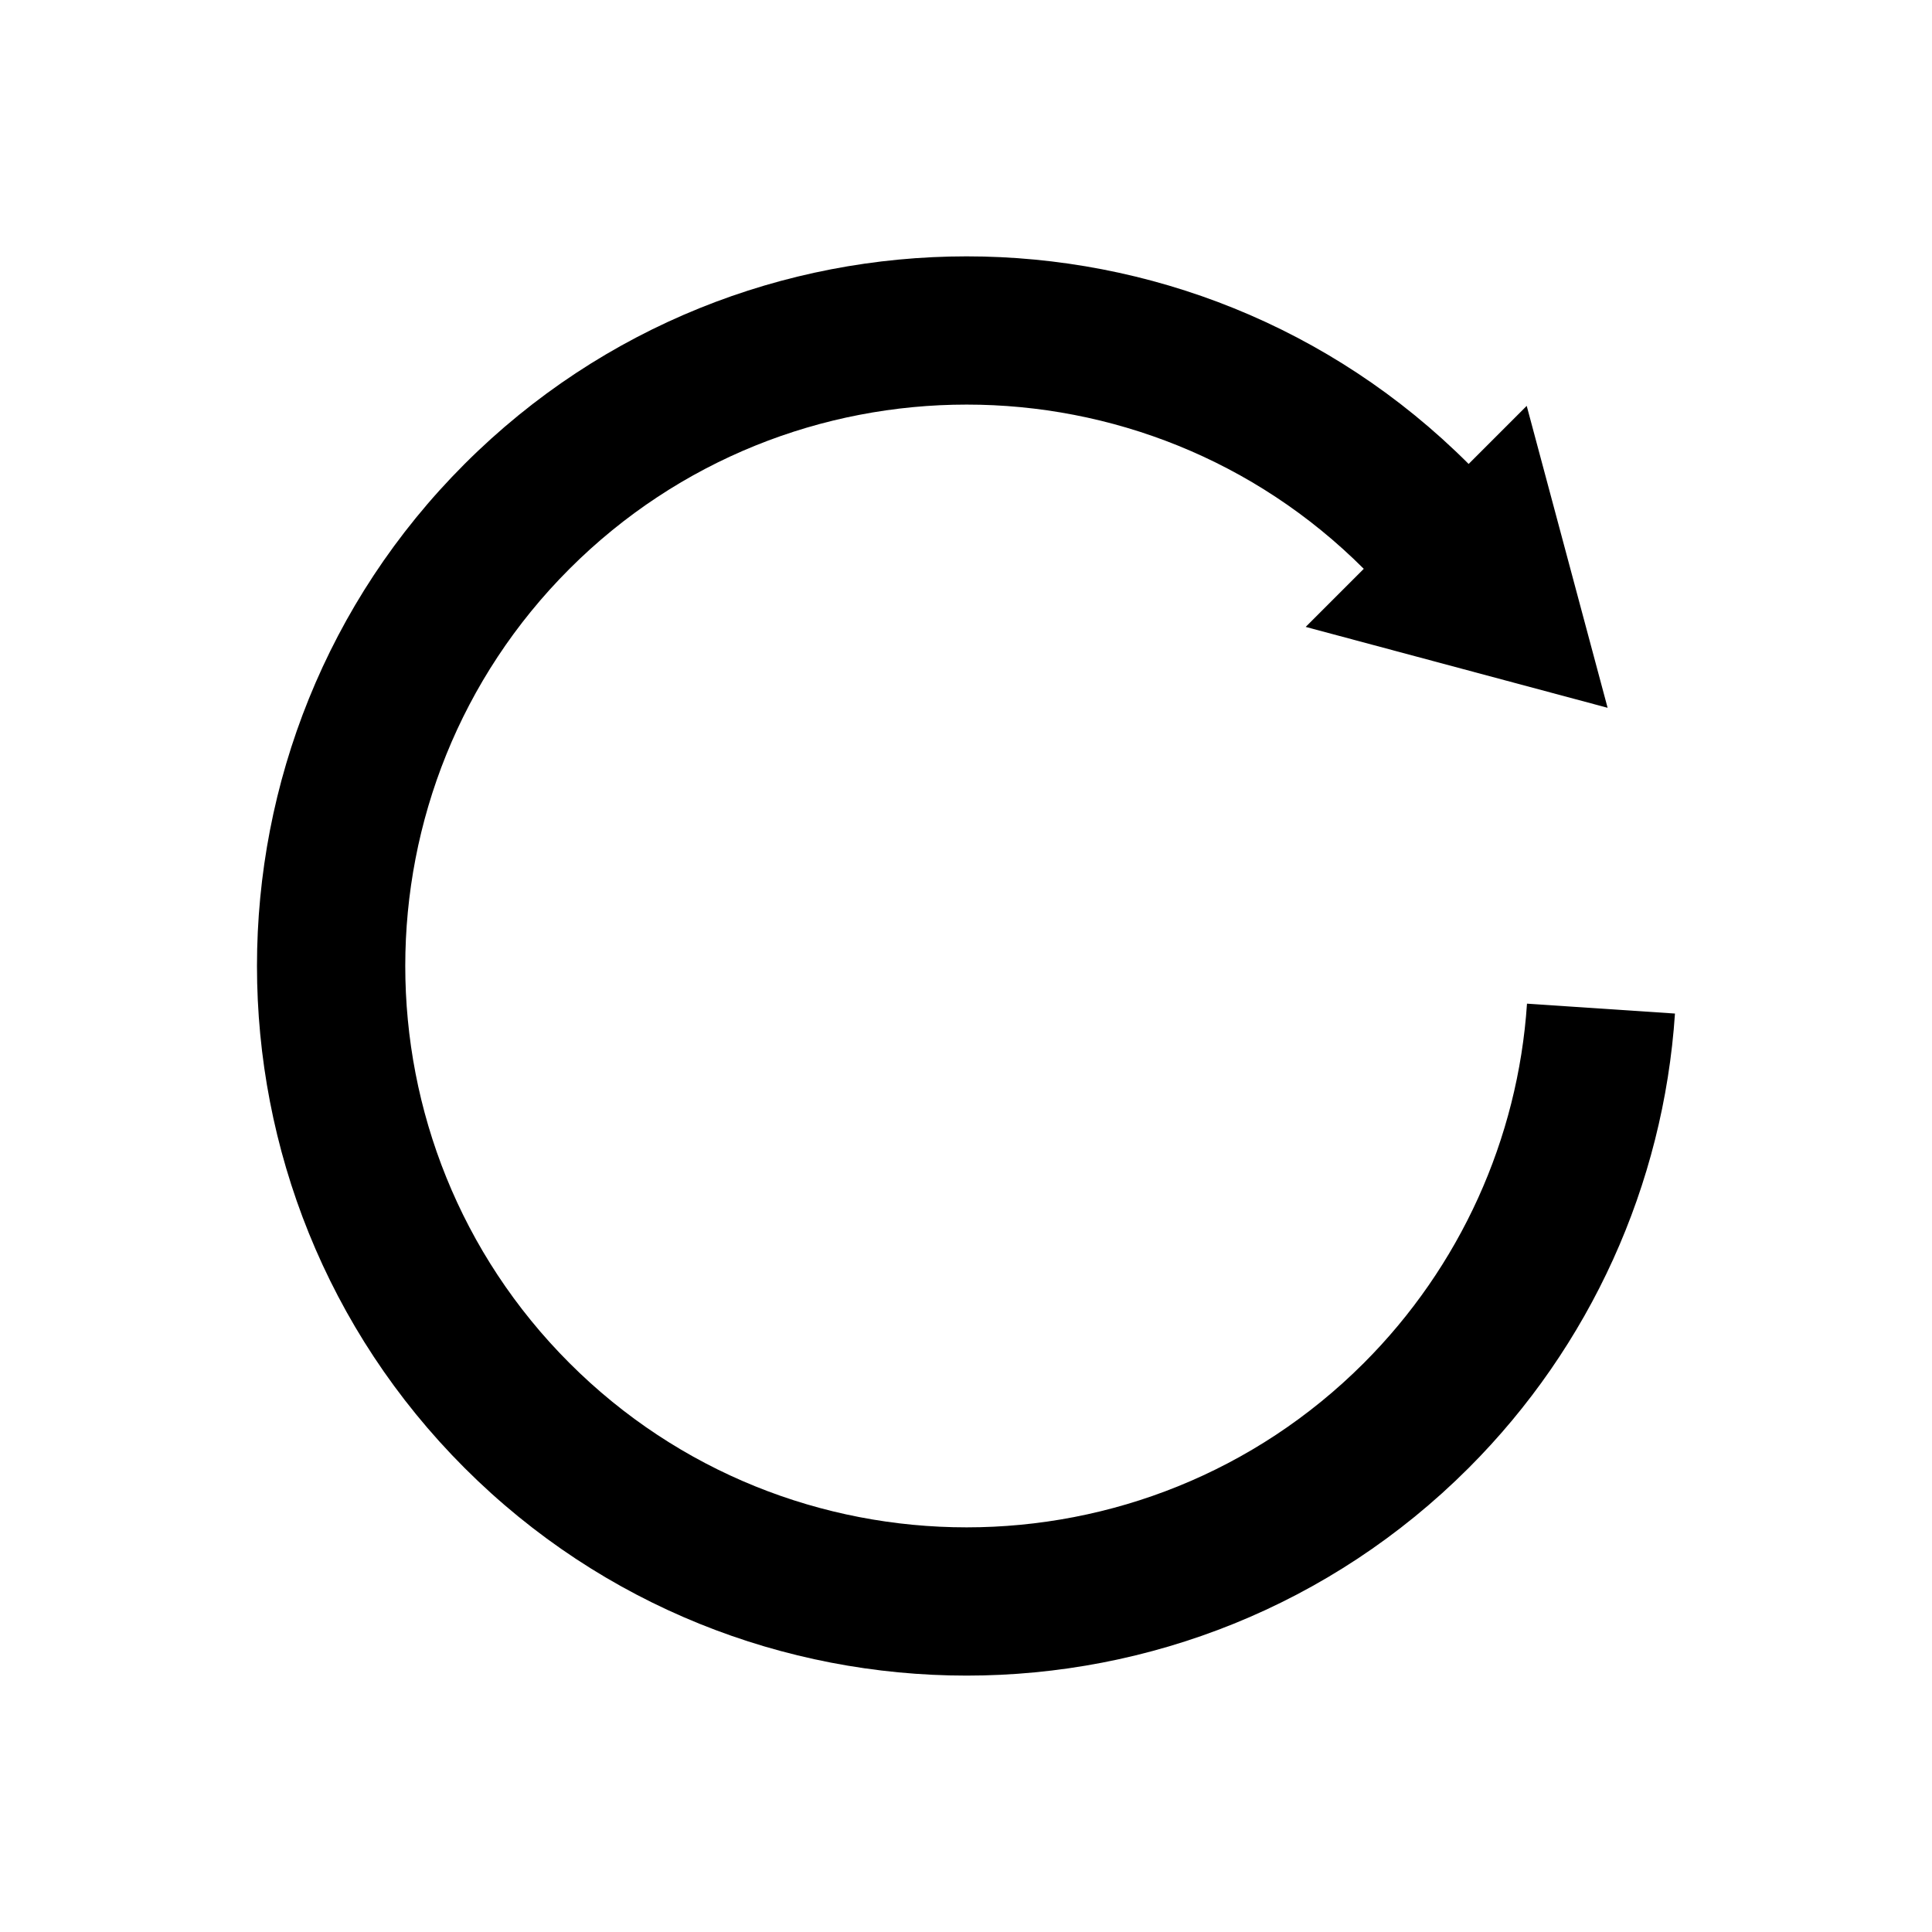
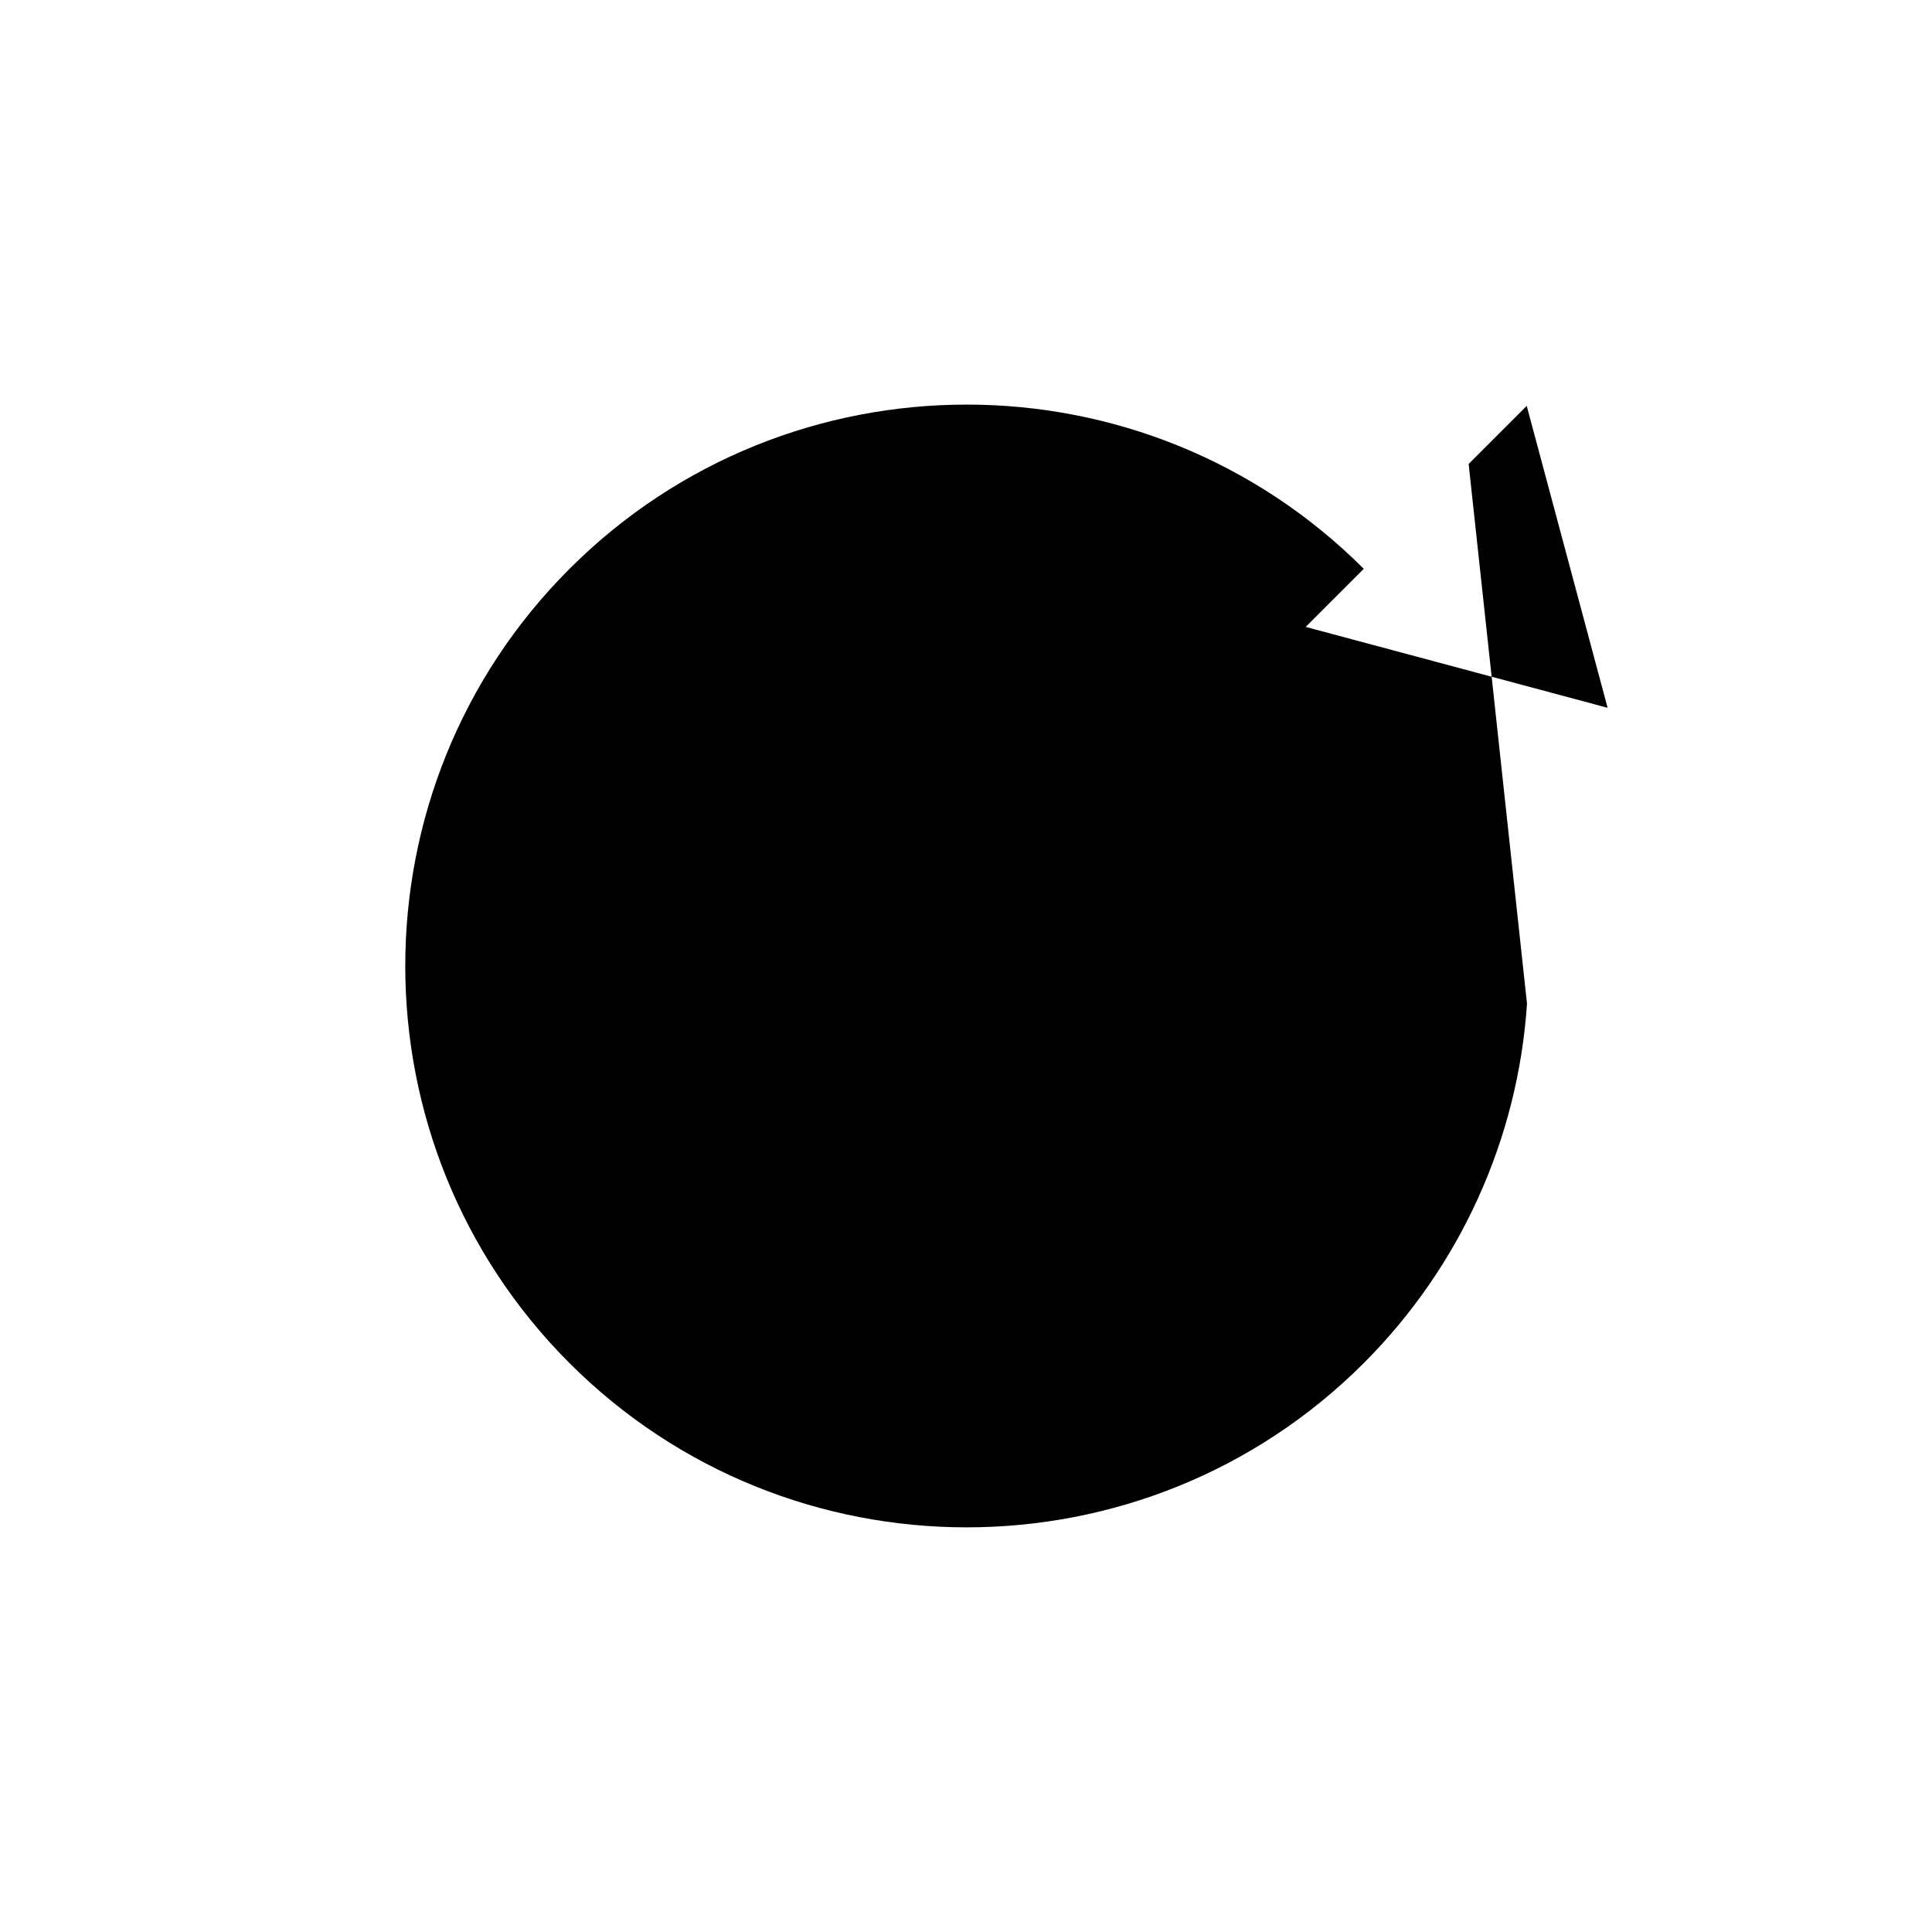
<svg xmlns="http://www.w3.org/2000/svg" fill="#000000" width="800px" height="800px" version="1.1" viewBox="144 144 512 512">
-   <path d="m548.67 409.98c-2.394 35.926-17.762 69.758-43.258 95.258-58.035 58.035-152.46 58.035-210.49 0-58.031-58.031-58.031-152.46 0-210.49 58.035-58.035 152.45-58.035 210.49-0.004l-15.391 15.391 80.012 21.438-21.438-80.012-15.391 15.391c-73.359-73.355-192.72-73.352-266.08 0.004-73.363 73.359-73.363 192.72 0 266.08 36.68 36.68 84.855 55.016 133.04 55.016 48.184 0 96.359-18.34 133.04-55.02 32.23-32.234 51.648-75.008 54.68-120.43z" />
+   <path d="m548.67 409.98c-2.394 35.926-17.762 69.758-43.258 95.258-58.035 58.035-152.46 58.035-210.49 0-58.031-58.031-58.031-152.46 0-210.49 58.035-58.035 152.45-58.035 210.49-0.004l-15.391 15.391 80.012 21.438-21.438-80.012-15.391 15.391z" />
</svg>